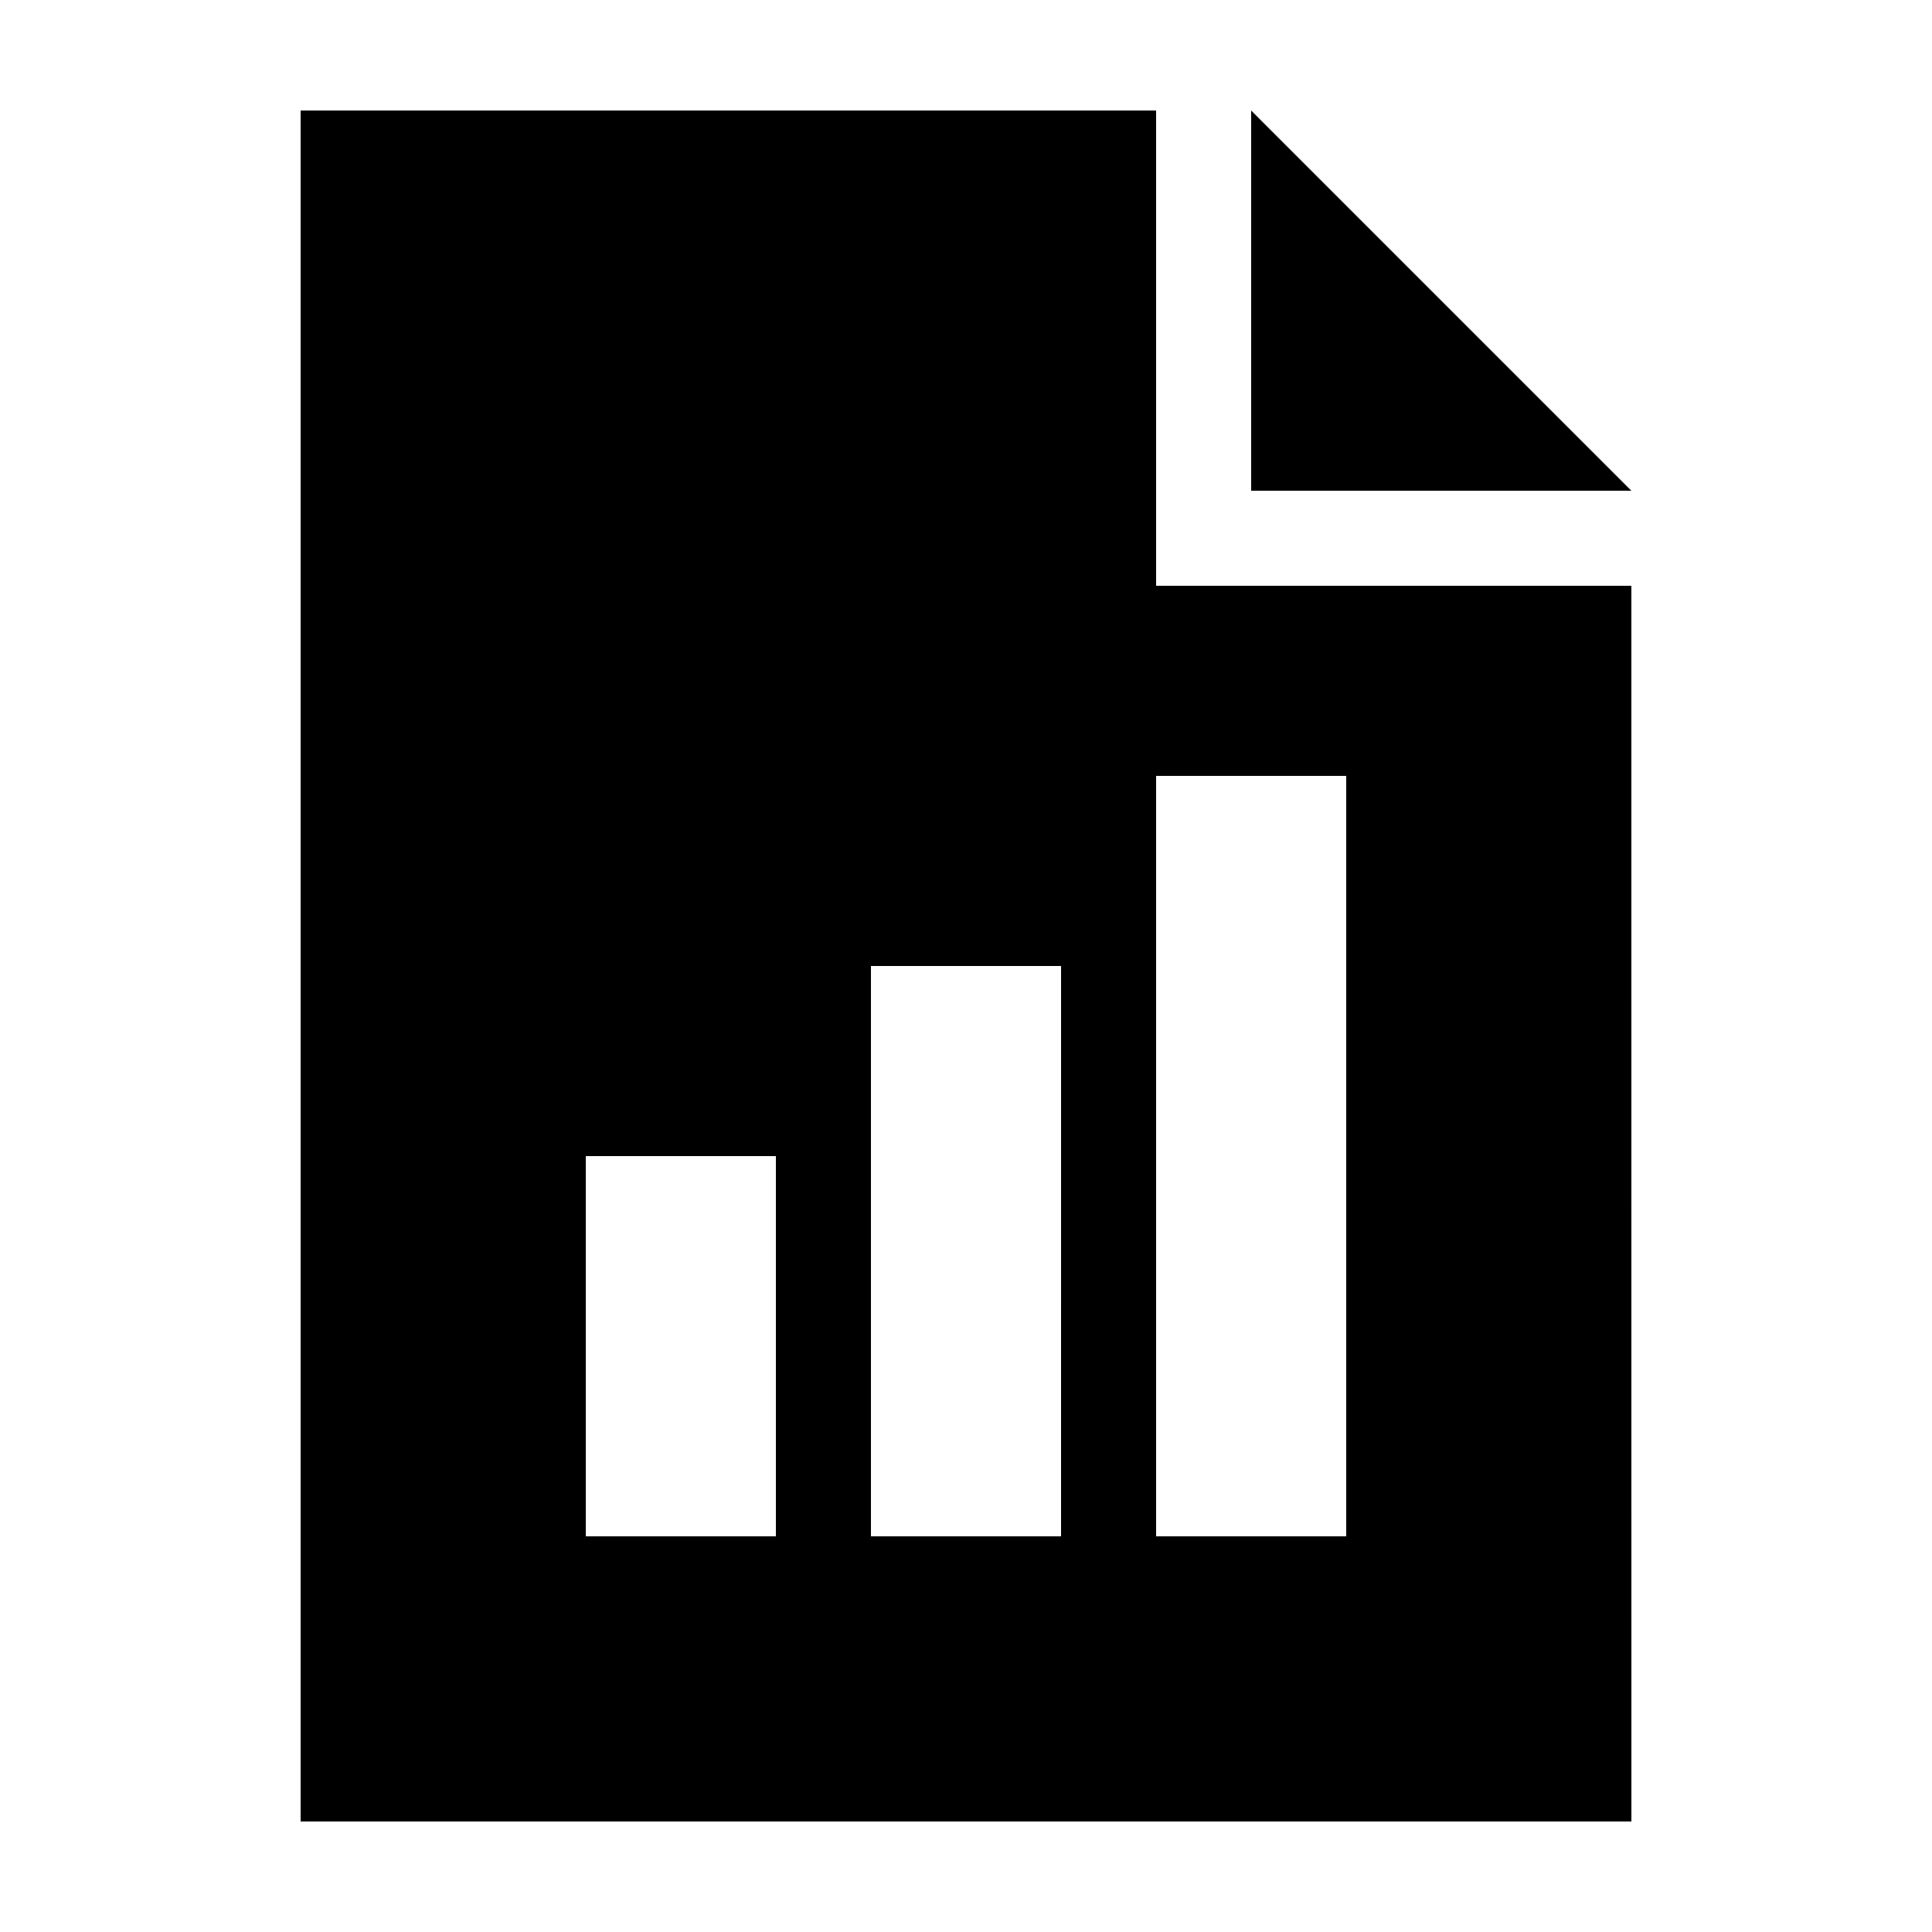
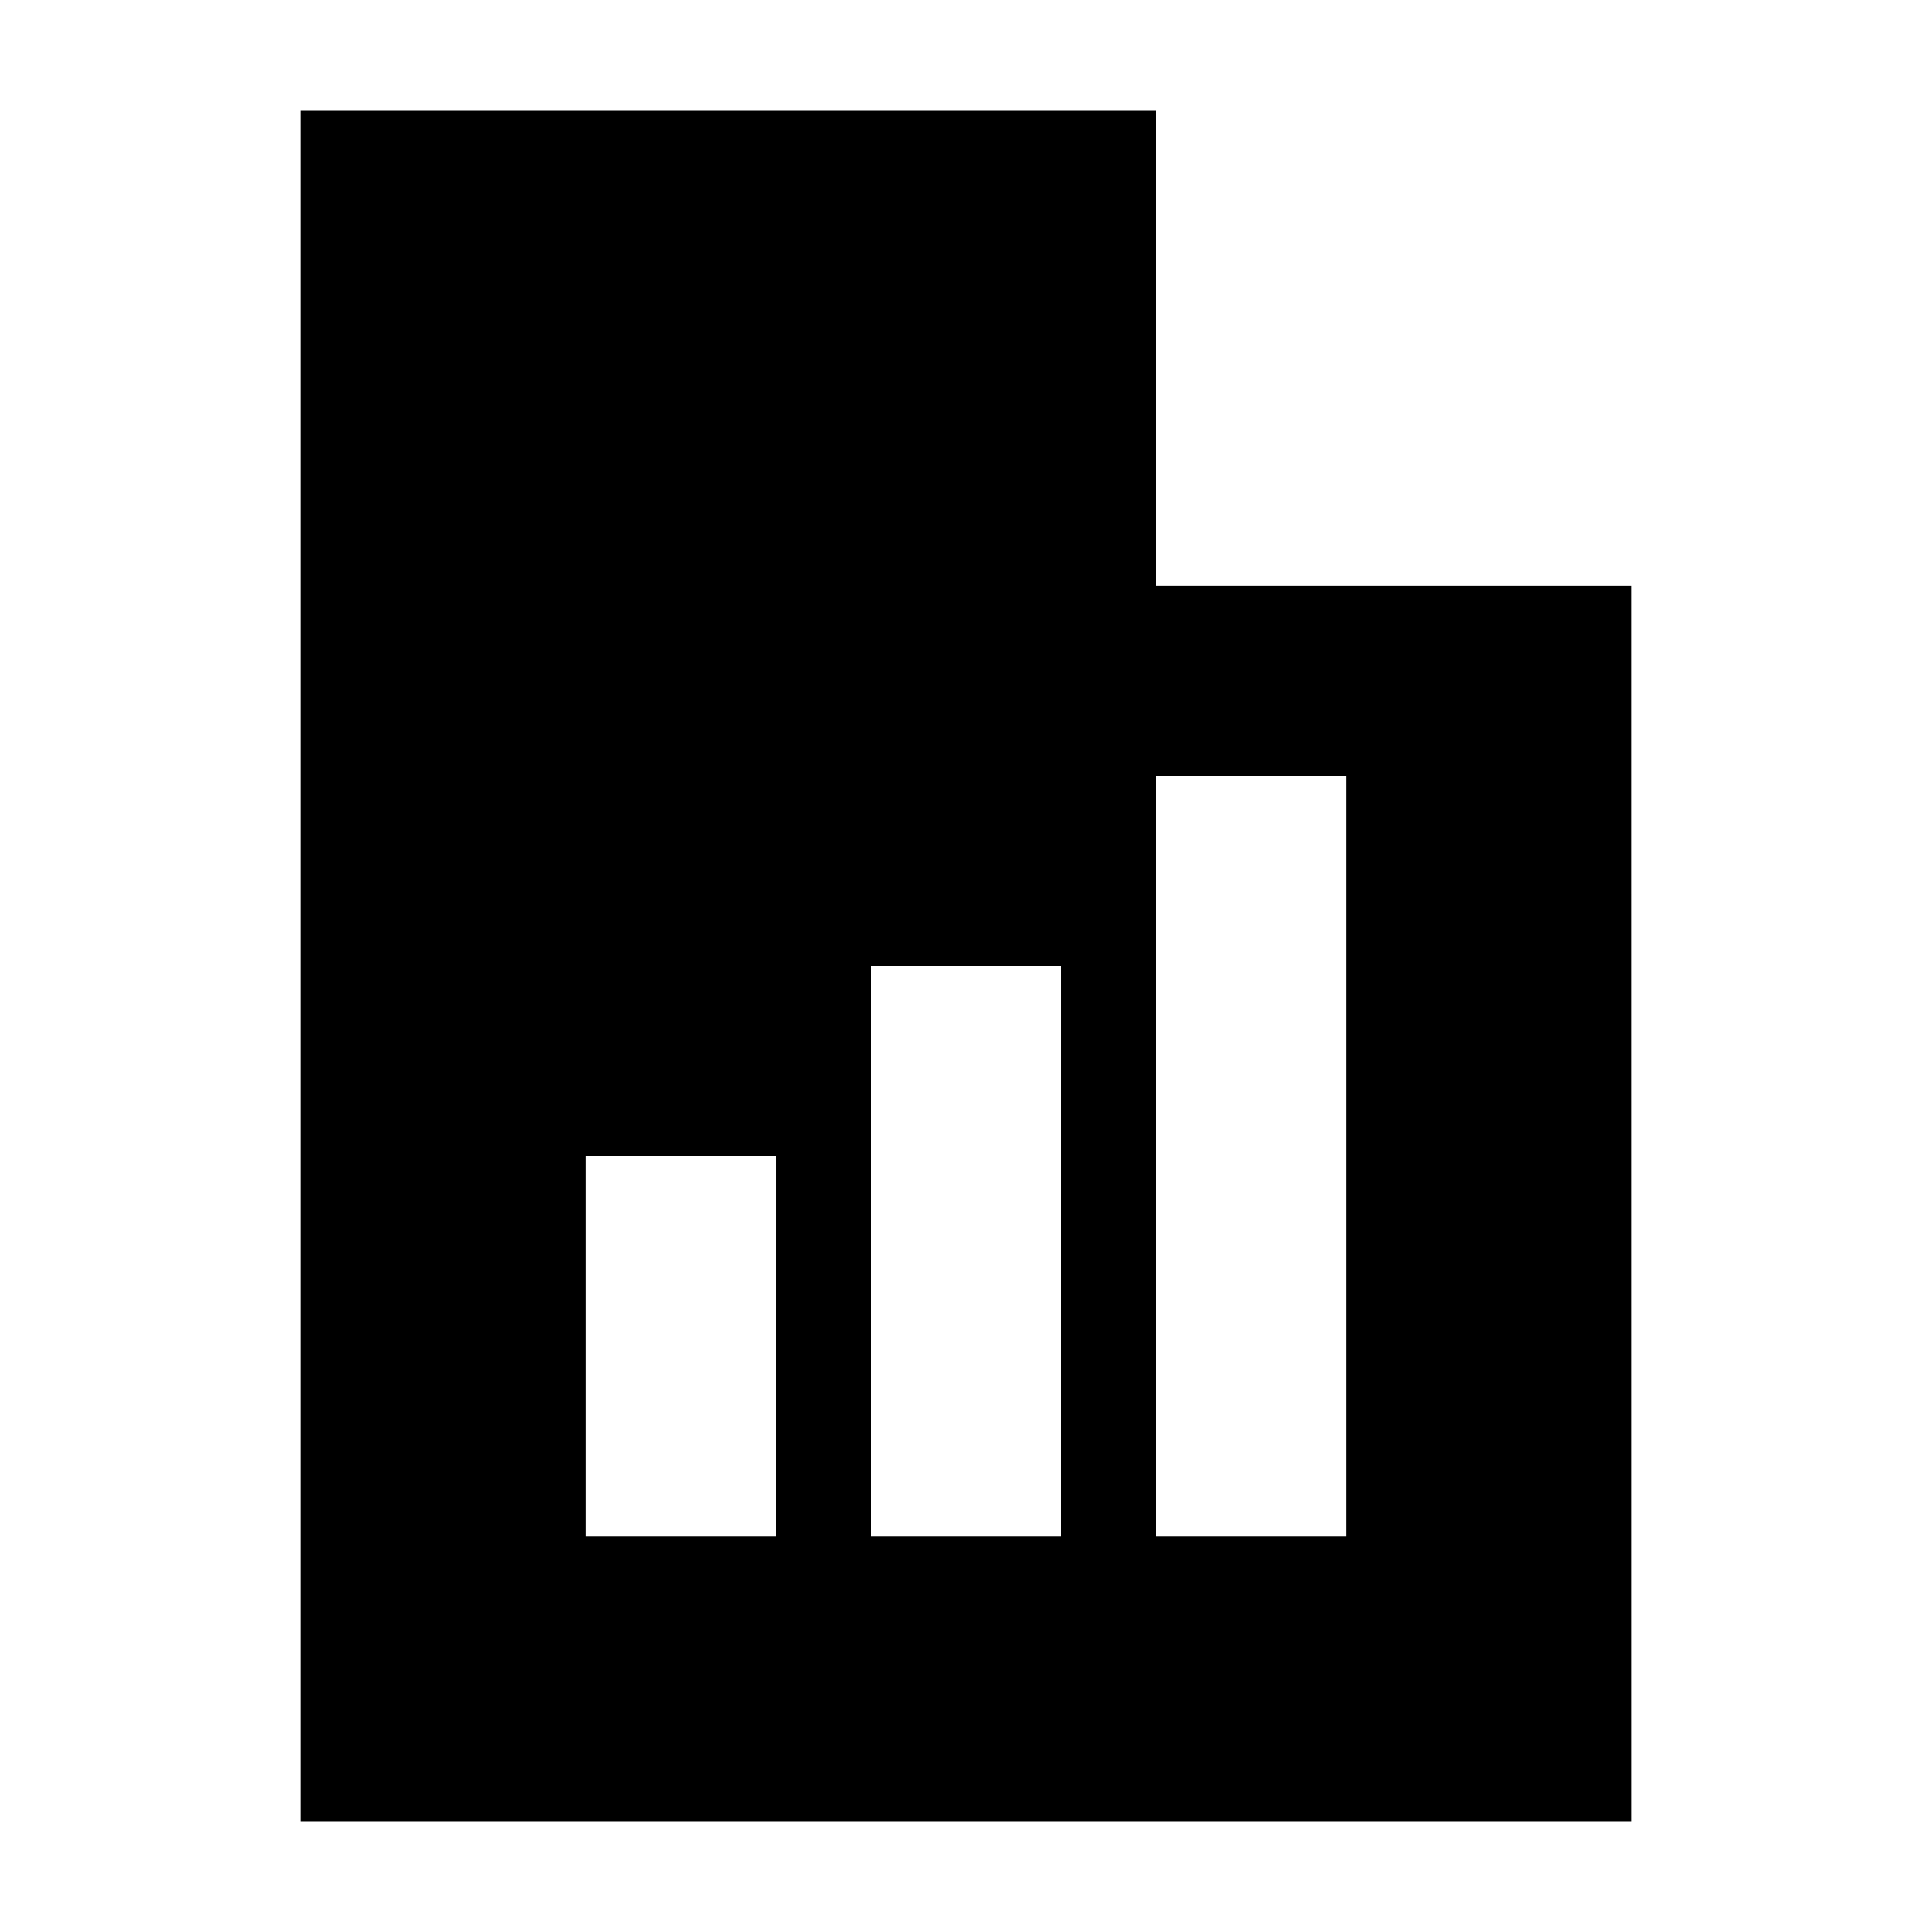
<svg xmlns="http://www.w3.org/2000/svg" fill="#000000" width="800px" height="800px" version="1.1" viewBox="144 144 512 512">
  <g>
-     <path d="m576.33 274.05-100.76-100.76v100.76z" />
    <path d="m576.33 299.24h-125.95v-125.95h-226.71v453.43h352.67zm-226.71 251.9h-50.379v-100.76h50.383zm75.57 0h-50.379v-151.14h50.383zm75.574 0h-50.383v-201.52h50.383z" />
  </g>
</svg>